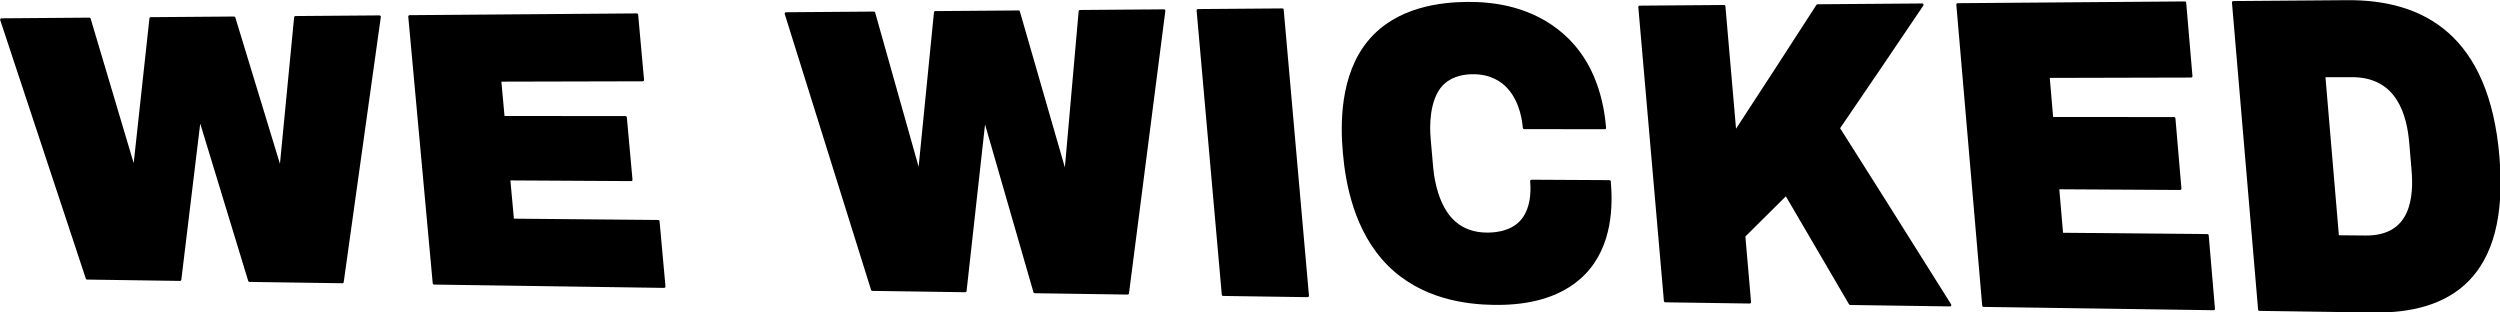
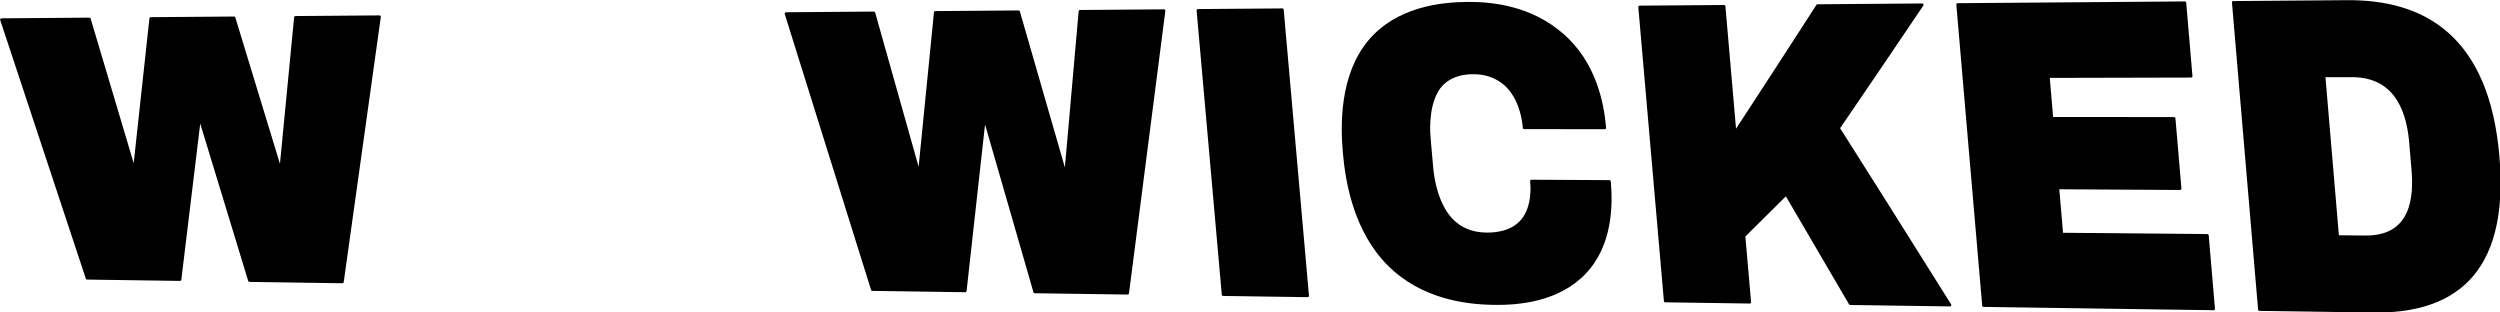
<svg xmlns="http://www.w3.org/2000/svg" width="100%" height="100%" viewBox="0 0 4113 514" version="1.1" xml:space="preserve" style="fill-rule:evenodd;clip-rule:evenodd;stroke-linejoin:round;stroke-miterlimit:2;">
  <g transform="matrix(1,0,0,1,-2.096,-13339)">
    <g id="Artboard7" transform="matrix(1,0,0,1,-34.145,-847.75)">
      <rect x="36.241" y="14186.8" width="4112.5" height="513.762" style="fill:none;" />
      <g transform="matrix(1.659,0,0,1.659,-808.283,13307.5)">
        <path d="M756.498,808.2C740.375,755.327 724.251,702.453 708.127,649.58L706.612,649.578C700.252,702.121 693.892,754.664 687.532,807.206C656.838,806.764 626.143,806.321 595.449,805.879C567.155,720.424 538.86,634.968 510.566,549.512C539.591,549.288 568.616,549.063 597.641,548.839C612.142,597.527 626.643,646.215 641.145,694.903L642.66,694.91C647.971,646.062 653.283,597.215 658.594,548.367C686.105,548.155 713.616,547.942 741.126,547.729C756.158,597.02 771.189,646.311 786.22,695.602L787.735,695.61C792.517,646.159 797.298,596.708 802.079,547.257C829.843,547.043 857.606,546.828 885.369,546.613C873.106,634.251 860.843,721.889 848.581,809.527C817.886,809.085 787.192,808.642 756.498,808.2Z" style="stroke:black;stroke-width:2.71px;" />
-         <path d="M915.277,546.382C990.364,545.801 1065.45,545.22 1140.54,544.639C1142.49,566.18 1144.45,587.72 1146.4,609.26C1099.19,609.374 1051.99,609.488 1004.78,609.602C1005.9,621.86 1007.02,634.117 1008.14,646.375C1048.54,646.401 1088.93,646.426 1129.33,646.452C1131.2,667.044 1133.07,687.635 1134.94,708.227C1094.54,707.996 1054.13,707.764 1013.73,707.533C1014.96,721.081 1016.2,734.629 1017.44,748.176C1065.55,748.614 1113.67,749.052 1161.78,749.49C1163.74,771.035 1165.69,792.58 1167.65,814.125C1091.61,813.029 1015.57,811.933 939.526,810.837C931.443,722.686 923.36,634.534 915.277,546.382Z" style="stroke:black;stroke-width:2.71px;" />
        <path d="M1535.22,819.421C1518.95,763.048 1502.68,706.675 1486.41,650.302L1484.89,650.301C1478.68,706.343 1472.46,762.385 1466.25,818.428C1435.56,817.985 1404.86,817.543 1374.17,817.101C1345.63,725.899 1317.1,634.696 1288.57,543.494C1317.59,543.27 1346.62,543.045 1375.64,542.821C1390.28,594.766 1404.92,646.712 1419.55,698.657L1421.07,698.664C1426.24,646.559 1431.42,594.454 1436.6,542.349C1464.11,542.137 1491.62,541.924 1519.13,541.711C1534.29,594.26 1549.46,646.808 1564.63,699.357L1566.14,699.364C1570.79,646.656 1575.43,593.948 1580.08,541.24C1607.84,541.025 1635.61,540.81 1663.37,540.595C1651.35,633.98 1639.32,727.364 1627.3,820.748C1596.61,820.306 1565.91,819.864 1535.22,819.421Z" style="stroke:black;stroke-width:2.71px;" />
        <path d="M1722.03,822.113C1713.71,728.187 1705.39,634.261 1697.06,540.335C1724.95,540.119 1752.84,539.903 1780.73,539.687C1789.08,634.232 1797.43,728.776 1805.78,823.32C1777.86,822.918 1749.95,822.516 1722.03,822.113Z" style="stroke:black;stroke-width:2.71px;" />
        <path d="M1964.29,533.246C1989.54,533.041 2027.42,537.27 2058.72,564.719C2090.57,592.664 2098.29,631.894 2100.46,656.783C2073.82,656.746 2047.18,656.709 2020.55,656.673C2020.15,652.124 2018.39,631.533 2005.13,616.826C1998.57,609.551 1987.41,602.198 1969.96,602.247C1965.51,602.26 1944.66,602.21 1934.19,619.865C1923.5,637.908 1926.18,664.464 1926.55,668.623C1927.33,677.51 1928.11,686.397 1928.89,695.284C1929.33,700.284 1931.41,725.846 1945.08,743.913C1952.3,753.443 1964.42,761.803 1983.2,761.981C1986.98,762.017 2007.26,762.451 2018.74,748.492C2030.28,734.449 2028.14,713.222 2027.83,709.563C2053.58,709.703 2079.34,709.842 2105.1,709.982C2107.12,733.163 2107.01,773.004 2080.28,800.776C2053.8,828.282 2014.38,831.347 1990.38,830.992C1963.34,830.592 1919.19,825.387 1886.11,792.154C1852.88,758.771 1844.68,710.742 1842.12,681.667C1839.66,653.848 1838.92,605.033 1866.68,571.409C1894.41,537.822 1938.68,533.454 1964.29,533.246Z" style="stroke:black;stroke-width:2.71px;" />
        <path d="M2311.51,535.582C2346.09,535.314 2380.67,535.047 2415.25,534.779C2387.48,575.999 2359.33,617.485 2332.24,657.103C2354.57,692.293 2394.11,754.762 2442.78,832.5C2409.81,832.024 2376.84,831.549 2343.87,831.074C2322.7,794.876 2301.52,758.679 2280.35,722.481C2266.4,736.313 2252.46,750.146 2238.51,763.978C2240.41,785.865 2242.31,807.751 2244.21,829.638C2216.3,829.236 2188.38,828.834 2160.47,828.431C2152.01,731.27 2143.55,634.108 2135.09,536.946C2162.98,536.731 2190.87,536.515 2218.76,536.299C2222.39,578.083 2226.01,619.867 2229.64,661.65C2256.27,620.948 2284.16,578.02 2311.51,535.582Z" style="stroke:black;stroke-width:2.71px;" />
        <path d="M2450.46,534.507C2525.54,533.926 2600.63,533.345 2675.72,532.765C2677.78,557.024 2679.85,581.284 2681.92,605.543C2634.71,605.657 2587.51,605.772 2540.3,605.886C2541.48,619.709 2542.67,633.532 2543.85,647.356C2584.25,647.381 2624.65,647.407 2665.04,647.433C2667.02,670.629 2669,693.824 2670.98,717.02C2630.58,716.789 2590.17,716.557 2549.76,716.326C2551.08,731.604 2552.38,746.882 2553.69,762.161C2601.81,762.599 2649.92,763.037 2698.04,763.475C2700.11,787.739 2702.18,812.003 2704.24,836.267C2628.2,835.172 2552.16,834.076 2476.12,832.98C2467.57,733.489 2459.01,633.998 2450.46,534.507Z" style="stroke:black;stroke-width:2.71px;" />
        <path d="M2836.62,531.52C2912.03,530.937 2976.26,565.734 2986.36,685.492C2996.49,805.622 2937.71,839.632 2862.64,838.55C2825,838.007 2787.36,837.465 2749.72,836.923C2741.08,735.413 2732.44,633.903 2723.8,532.393C2761.4,532.102 2799.01,531.811 2836.62,531.52ZM2827.23,764.651C2836.45,764.735 2845.66,764.819 2854.88,764.902C2902.03,765.332 2904.07,724.252 2901.9,698.643C2901.14,689.685 2900.38,680.727 2899.62,671.769C2897.39,645.316 2888.01,605.044 2841.34,605.157C2832.13,605.18 2822.91,605.202 2813.7,605.224C2818.21,658.366 2822.72,711.509 2827.23,764.651Z" style="stroke:black;stroke-width:2.71px;" />
      </g>
    </g>
  </g>
</svg>